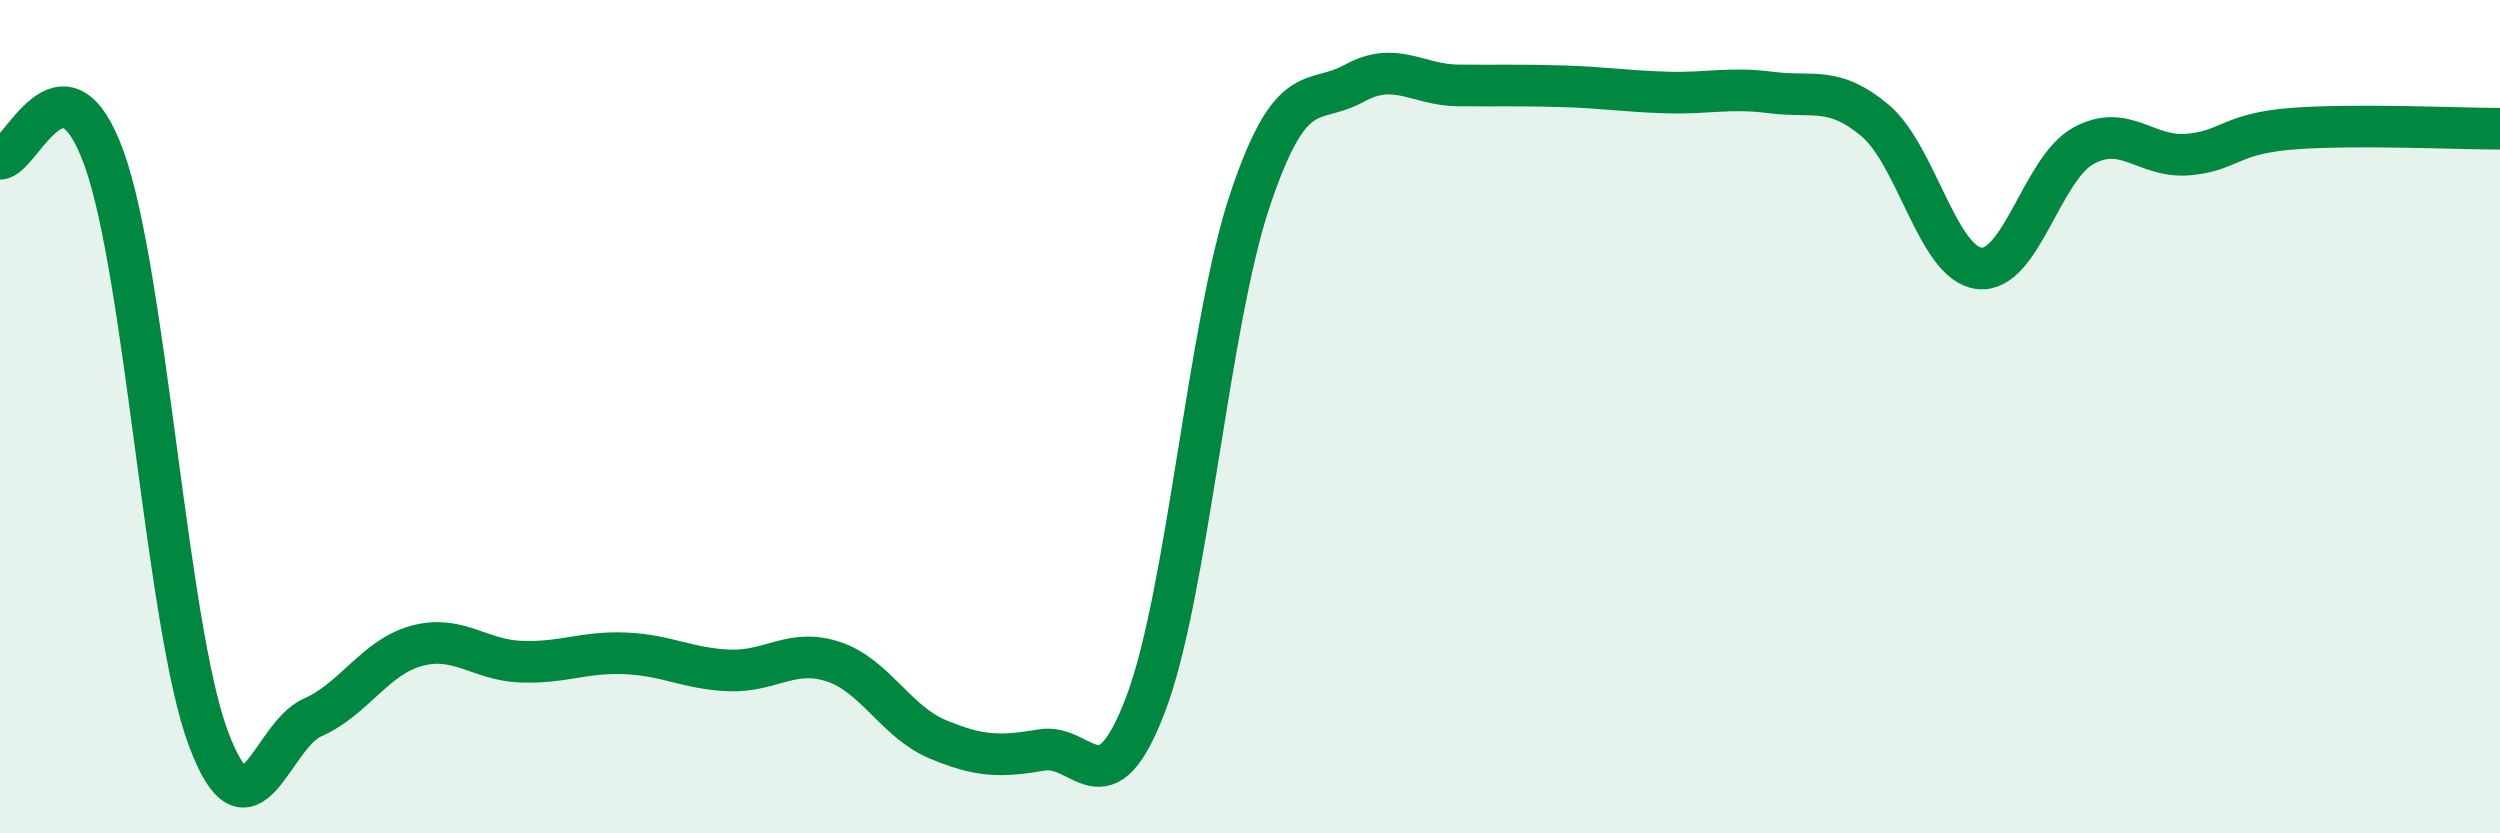
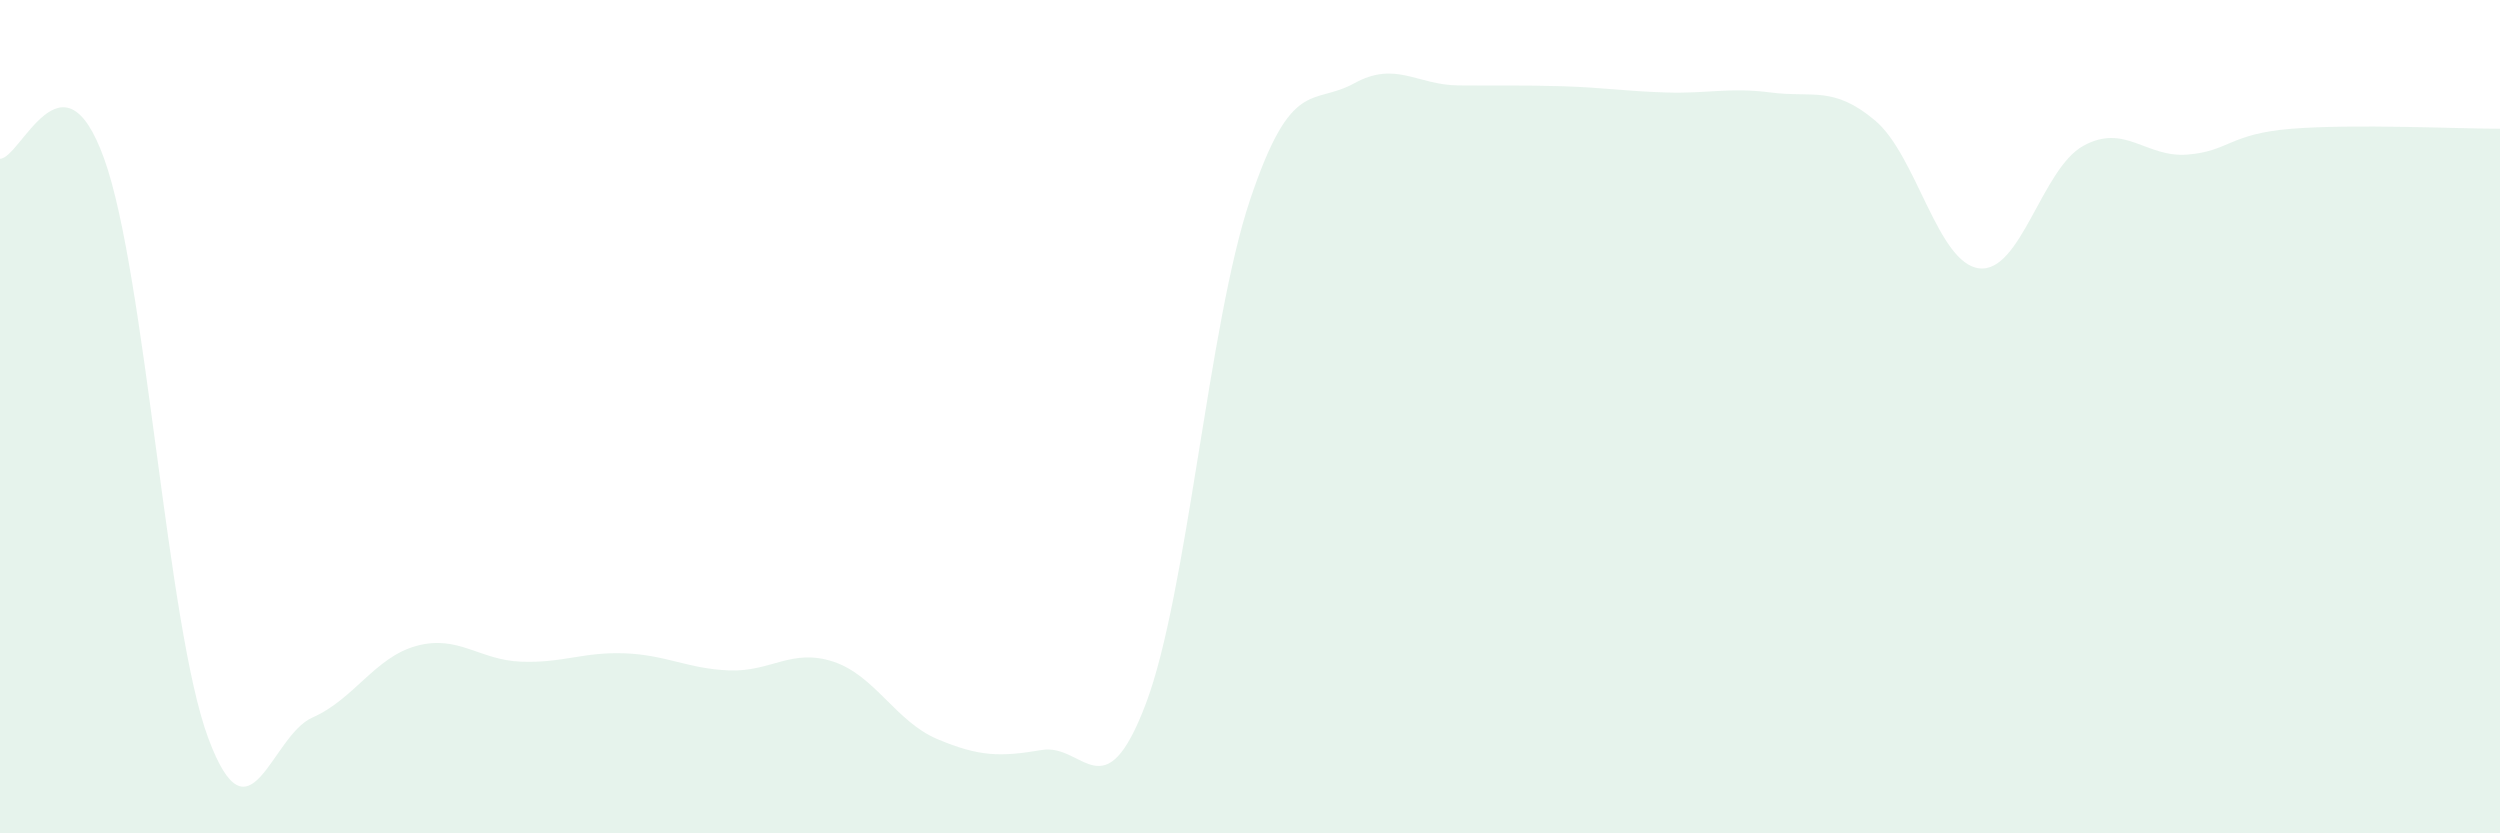
<svg xmlns="http://www.w3.org/2000/svg" width="60" height="20" viewBox="0 0 60 20">
  <path d="M 0,3.81 C 0.5,3.81 1.5,1.03 2.5,3.81 C 3.5,6.59 4,15.04 5,17.72 C 6,20.4 6.5,17.66 7.5,17.22 C 8.5,16.78 9,15.77 10,15.5 C 11,15.23 11.5,15.84 12.5,15.88 C 13.5,15.92 14,15.64 15,15.68 C 16,15.72 16.5,16.05 17.5,16.09 C 18.5,16.13 19,15.55 20,15.88 C 21,16.21 21.5,17.32 22.5,17.74 C 23.5,18.16 24,18.17 25,18 C 26,17.83 26.5,19.53 27.5,16.89 C 28.5,14.25 29,7.78 30,4.8 C 31,1.82 31.5,2.55 32.5,2 C 33.5,1.45 34,2.04 35,2.05 C 36,2.06 36.5,2.04 37.5,2.07 C 38.5,2.1 39,2.19 40,2.22 C 41,2.25 41.5,2.09 42.5,2.22 C 43.5,2.35 44,2.05 45,2.89 C 46,3.73 46.5,6.32 47.5,6.44 C 48.5,6.56 49,4.05 50,3.5 C 51,2.95 51.5,3.79 52.5,3.71 C 53.5,3.63 53.5,3.21 55,3.09 C 56.5,2.97 59,3.09 60,3.09L60 20L0 20Z" fill="#008740" opacity="0.1" stroke-linecap="round" stroke-linejoin="round" />
-   <path d="M 0,3.81 C 0.5,3.81 1.5,1.03 2.5,3.81 C 3.5,6.59 4,15.04 5,17.72 C 6,20.4 6.5,17.66 7.5,17.22 C 8.5,16.78 9,15.77 10,15.5 C 11,15.23 11.5,15.84 12.5,15.88 C 13.5,15.92 14,15.64 15,15.68 C 16,15.72 16.5,16.05 17.5,16.09 C 18.5,16.13 19,15.55 20,15.88 C 21,16.21 21.5,17.32 22.5,17.74 C 23.5,18.16 24,18.17 25,18 C 26,17.83 26.5,19.53 27.5,16.89 C 28.5,14.25 29,7.78 30,4.8 C 31,1.82 31.5,2.55 32.5,2 C 33.5,1.45 34,2.04 35,2.05 C 36,2.06 36.5,2.04 37.5,2.07 C 38.5,2.1 39,2.19 40,2.22 C 41,2.25 41.5,2.09 42.5,2.22 C 43.5,2.35 44,2.05 45,2.89 C 46,3.73 46.5,6.32 47.5,6.44 C 48.5,6.56 49,4.05 50,3.5 C 51,2.95 51.5,3.79 52.5,3.71 C 53.5,3.63 53.5,3.21 55,3.09 C 56.5,2.97 59,3.09 60,3.09" stroke="#008740" stroke-width="1" fill="none" stroke-linecap="round" stroke-linejoin="round" />
</svg>